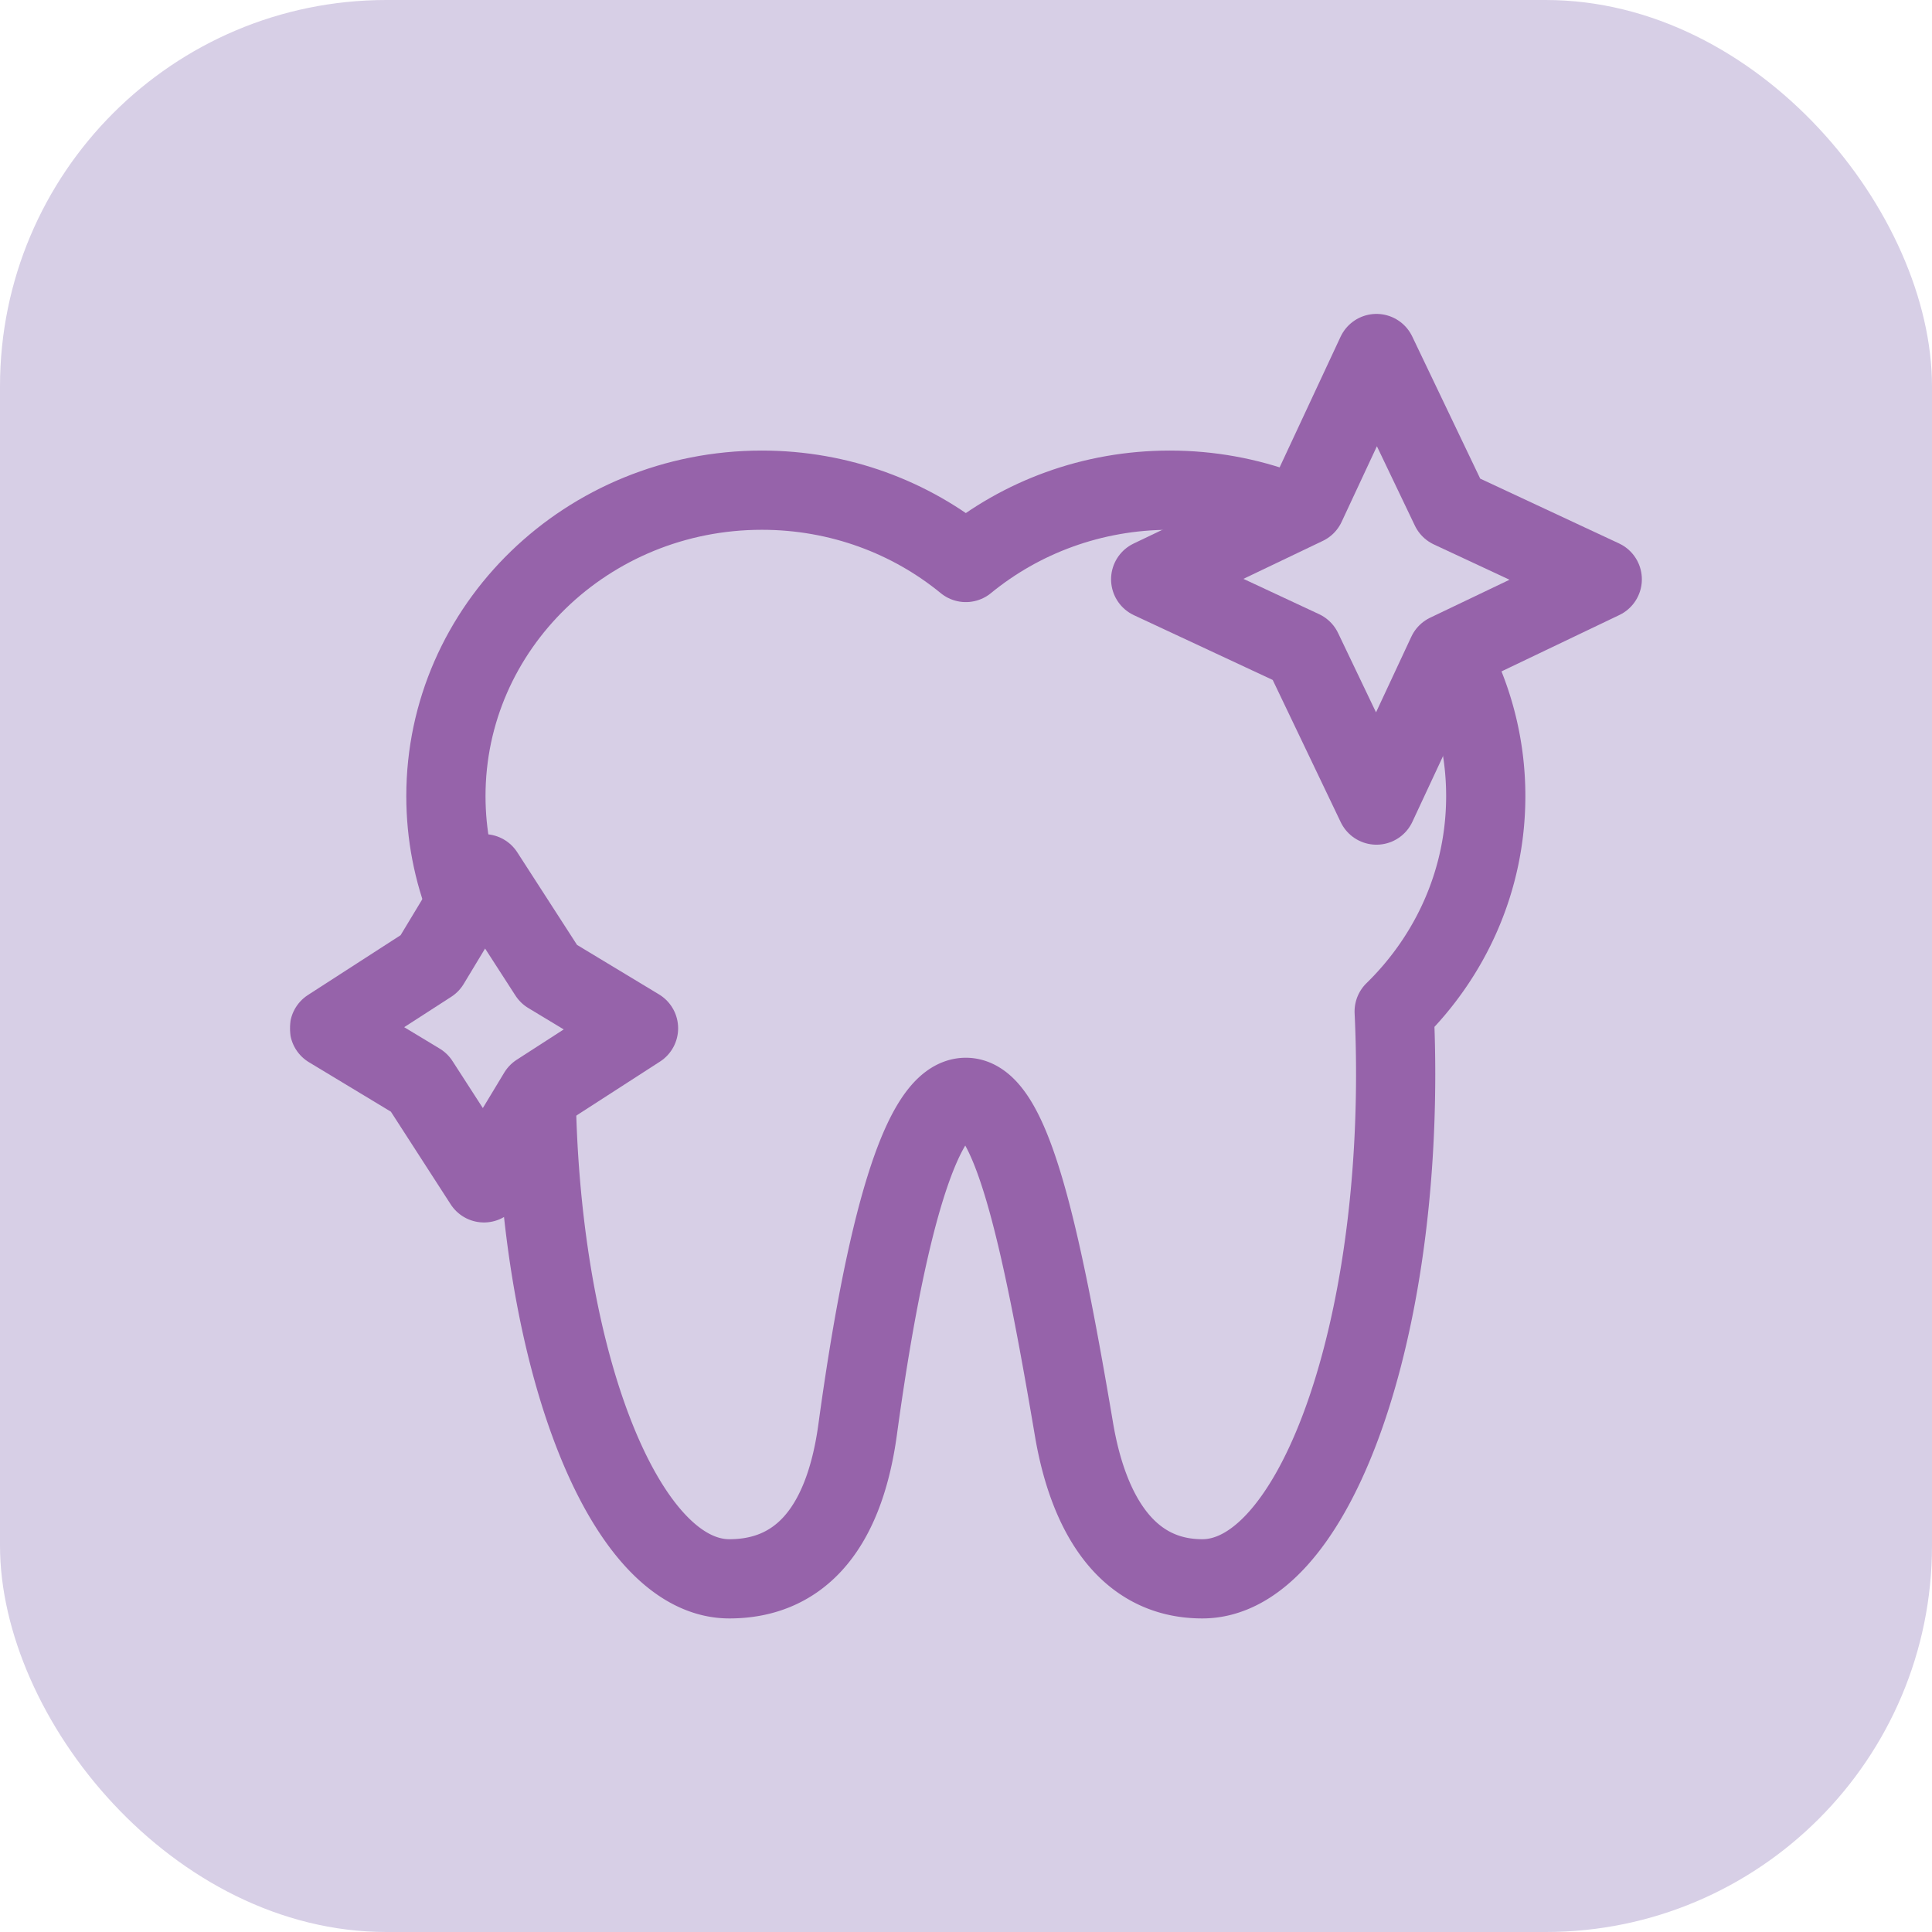
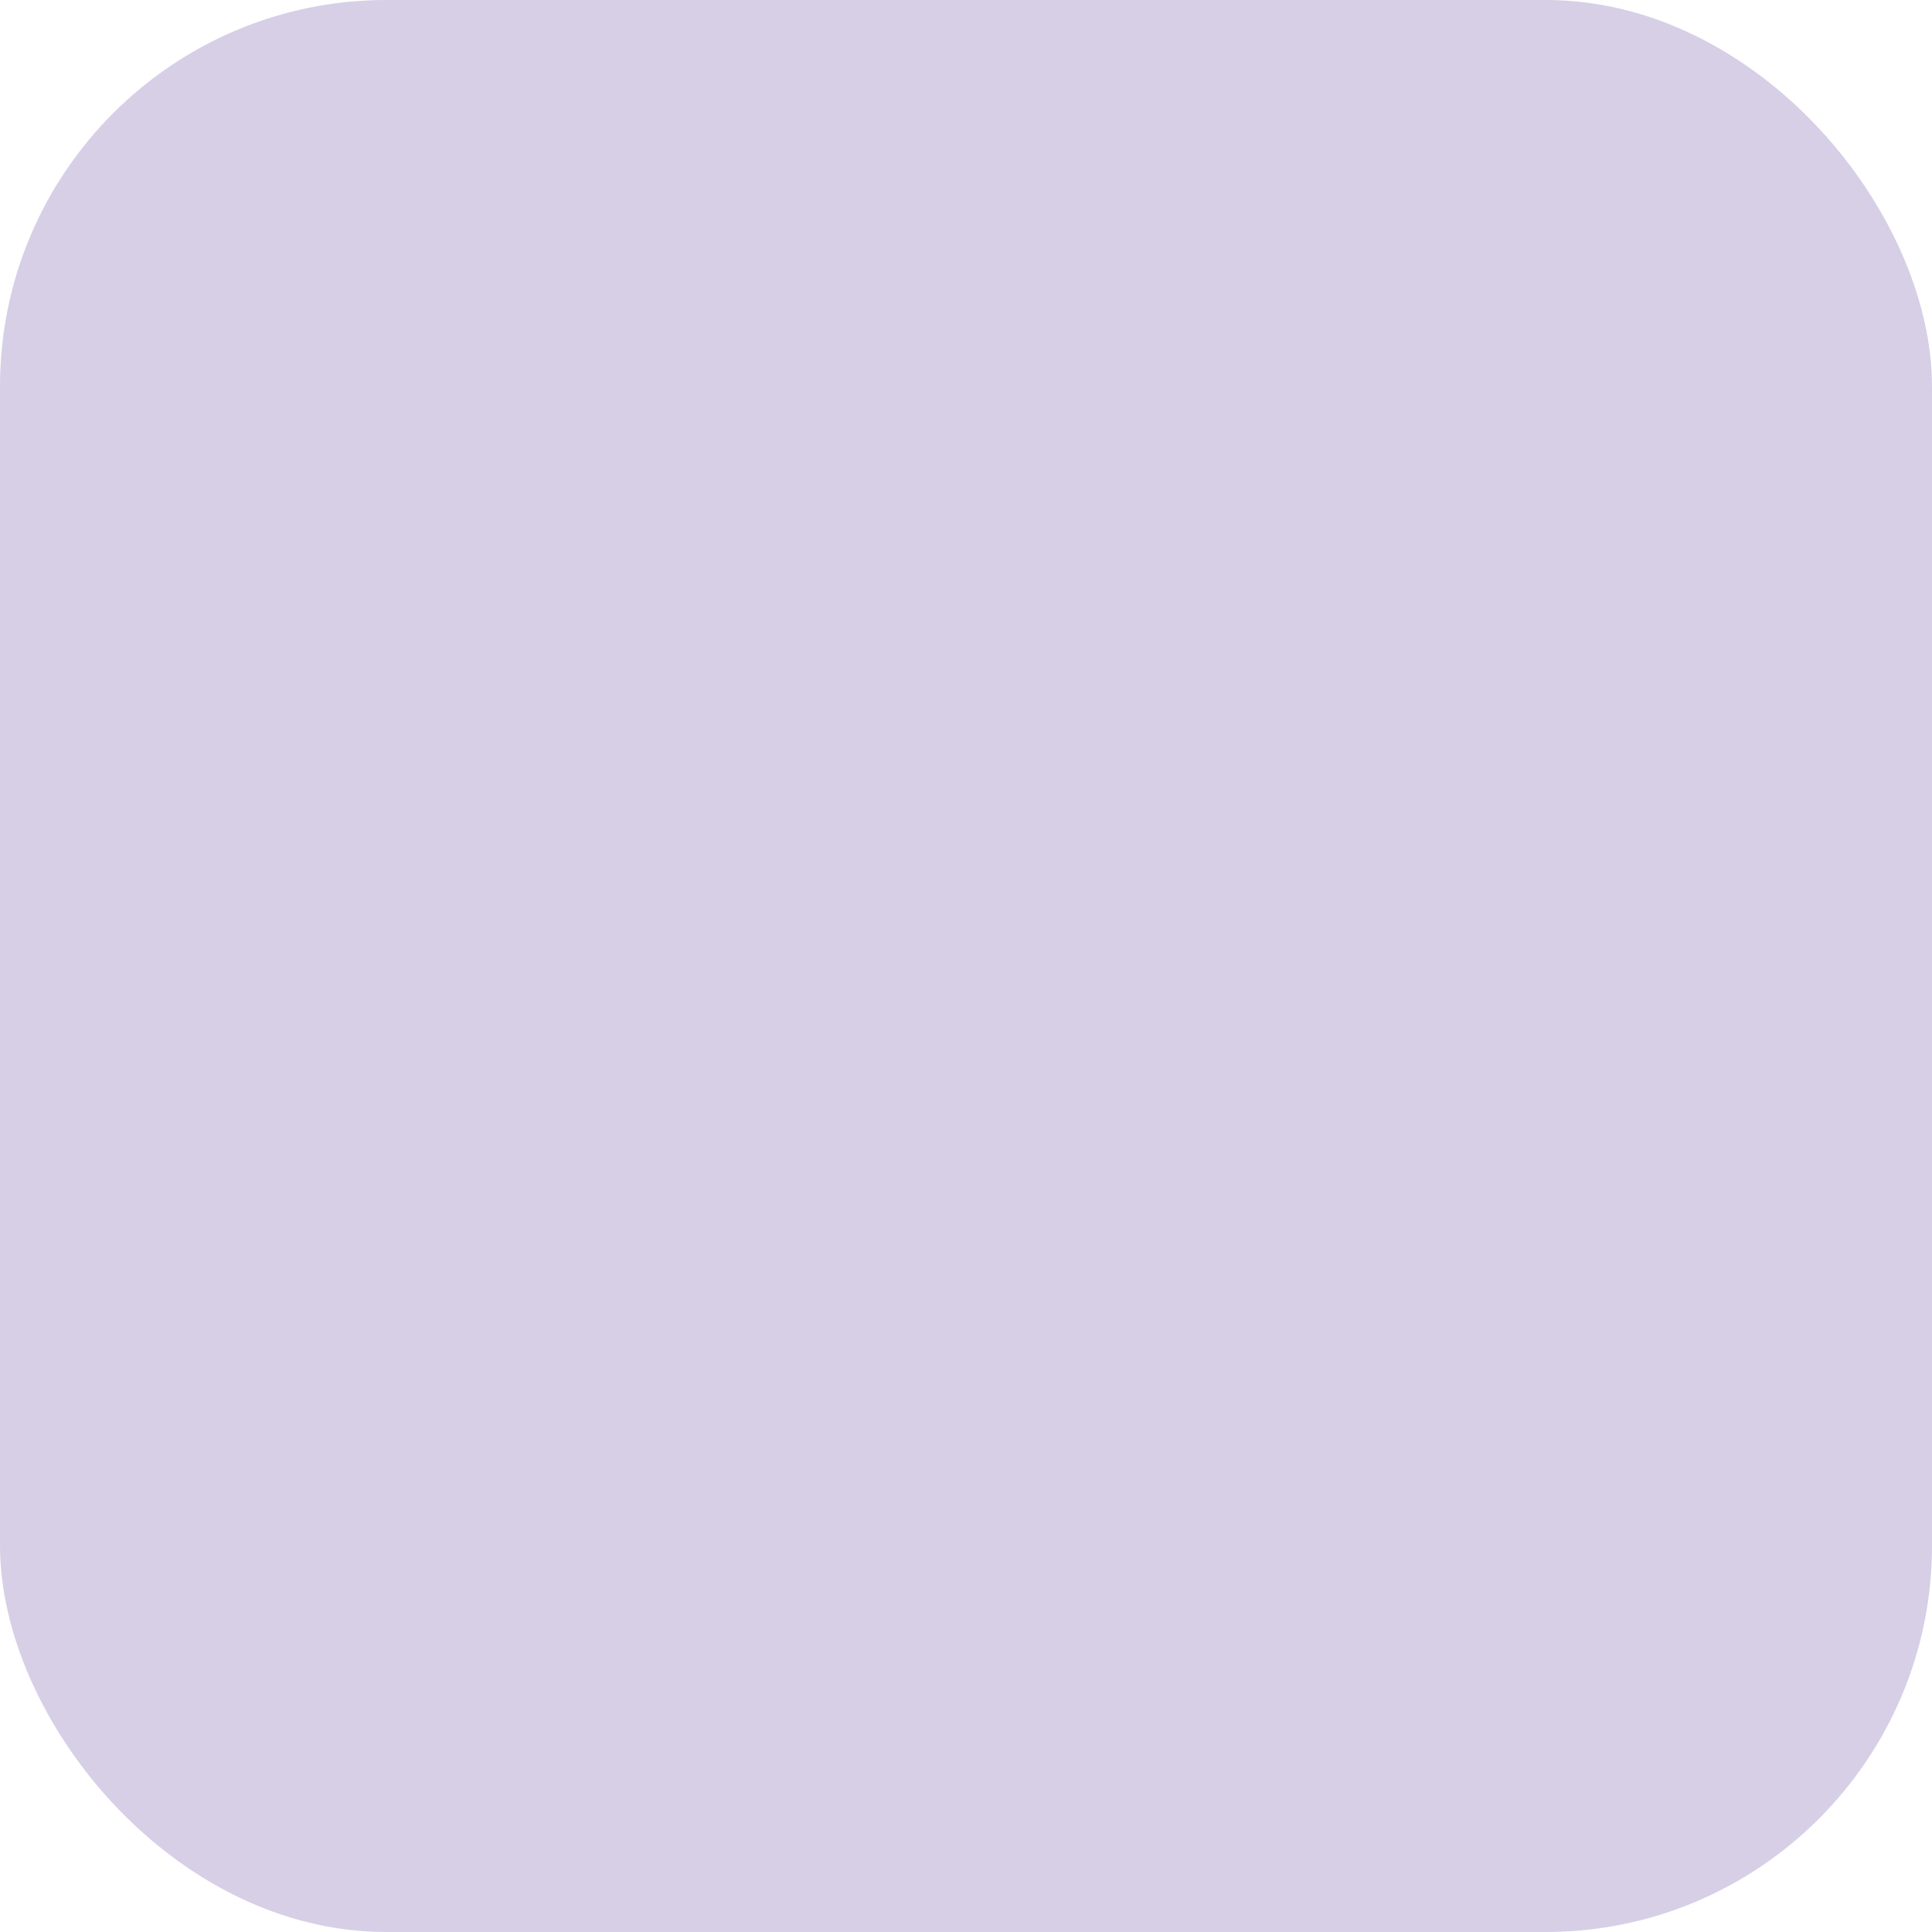
<svg xmlns="http://www.w3.org/2000/svg" version="1.1" width="512" height="512" x="0" y="0" viewBox="0 0 682.667 682.667" style="enable-background:new 0 0 512 512" xml:space="preserve" class="">
  <rect width="682.667" height="682.667" rx="136.533" ry="136.533" fill="#d7cfe6" shape="rounded" />
  <g transform="matrix(0.7,0,0,0.7,102.4,102.4)">
    <defs>
      <clipPath id="b" clipPathUnits="userSpaceOnUse">
-         <path d="M0 512h512V0H0Z" fill="#9663aa" opacity="1" data-original="#000000" />
+         <path d="M0 512h512H0Z" fill="#9663aa" opacity="1" data-original="#000000" />
      </clipPath>
    </defs>
    <mask id="a">
-       <rect width="100%" height="100%" fill="#ffffff" opacity="1" data-original="#ffffff" />
-     </mask>
+       </mask>
    <g mask="url(#a)">
      <g clip-path="url(#b)" transform="matrix(1.333 0 0 -1.333 0 682.667)">
        <path d="M0 0a112.377 112.377 0 0 0 11.884-50.4c0-31.808-13.241-60.619-34.674-81.556.366-7.746.557-15.634.557-23.638 0-105.596-32.778-191.198-73.209-191.198-29.143 0-43.358 25.588-48.595 56.552-12.759 75.434-23.974 125.771-40.963 125.771s-30.598-49.969-40.963-125.766c-5.425-39.668-23.45-56.557-48.595-56.557-38.603 0-70.229 78.035-73.01 177" style="stroke-width:30;stroke-linecap:round;stroke-linejoin:round;stroke-miterlimit:22.926;stroke-dasharray:none;stroke-opacity:1" transform="translate(441 370.792)" fill="none" stroke="#9663aa" stroke-width="30" stroke-linecap="round" stroke-linejoin="round" stroke-miterlimit="22.926" stroke-dasharray="none" stroke-opacity="" data-original="#000000" opacity="1" class="" />
        <path d="M0 0c-5.094 12.868-7.885 26.839-7.885 41.442 0 63.986 53.567 115.856 119.646 115.856 29.443 0 56.396-10.304 77.239-27.383 20.843 17.079 47.796 27.383 77.239 27.383 15.067 0 29.483-2.696 42.761-7.618" style="stroke-width:30;stroke-linecap:round;stroke-linejoin:round;stroke-miterlimit:22.926;stroke-dasharray:none;stroke-opacity:1" transform="translate(67 278.95)" fill="none" stroke="#9663aa" stroke-width="30" stroke-linecap="round" stroke-linejoin="round" stroke-miterlimit="22.926" stroke-dasharray="none" stroke-opacity="" data-original="#000000" opacity="1" class="" />
        <path d="m0 0 24.526-38 34-20.526-38.001-24.526-20.525-34-24.526 38-34 20.526 38 24.526z" style="stroke-width:30;stroke-linecap:round;stroke-linejoin:round;stroke-miterlimit:22.926;stroke-dasharray:none;stroke-opacity:1" transform="translate(73.526 291)" fill="none" stroke="#9663aa" stroke-width="30" stroke-linecap="round" stroke-linejoin="round" stroke-miterlimit="22.926" stroke-dasharray="none" stroke-opacity="" data-original="#000000" opacity="1" class="" />
        <path d="m0 0 28.075-58.702L85.5-85.5l-58.702-28.075L0-171l-28.074 58.702L-85.5-85.5l58.702 28.075z" style="stroke-width:30;stroke-linecap:round;stroke-linejoin:round;stroke-miterlimit:22.926;stroke-dasharray:none;stroke-opacity:1" transform="translate(411.5 488)" fill="none" stroke="#9663aa" stroke-width="30" stroke-linecap="round" stroke-linejoin="round" stroke-miterlimit="22.926" stroke-dasharray="none" stroke-opacity="" data-original="#000000" opacity="1" class="" />
      </g>
    </g>
  </g>
</svg>